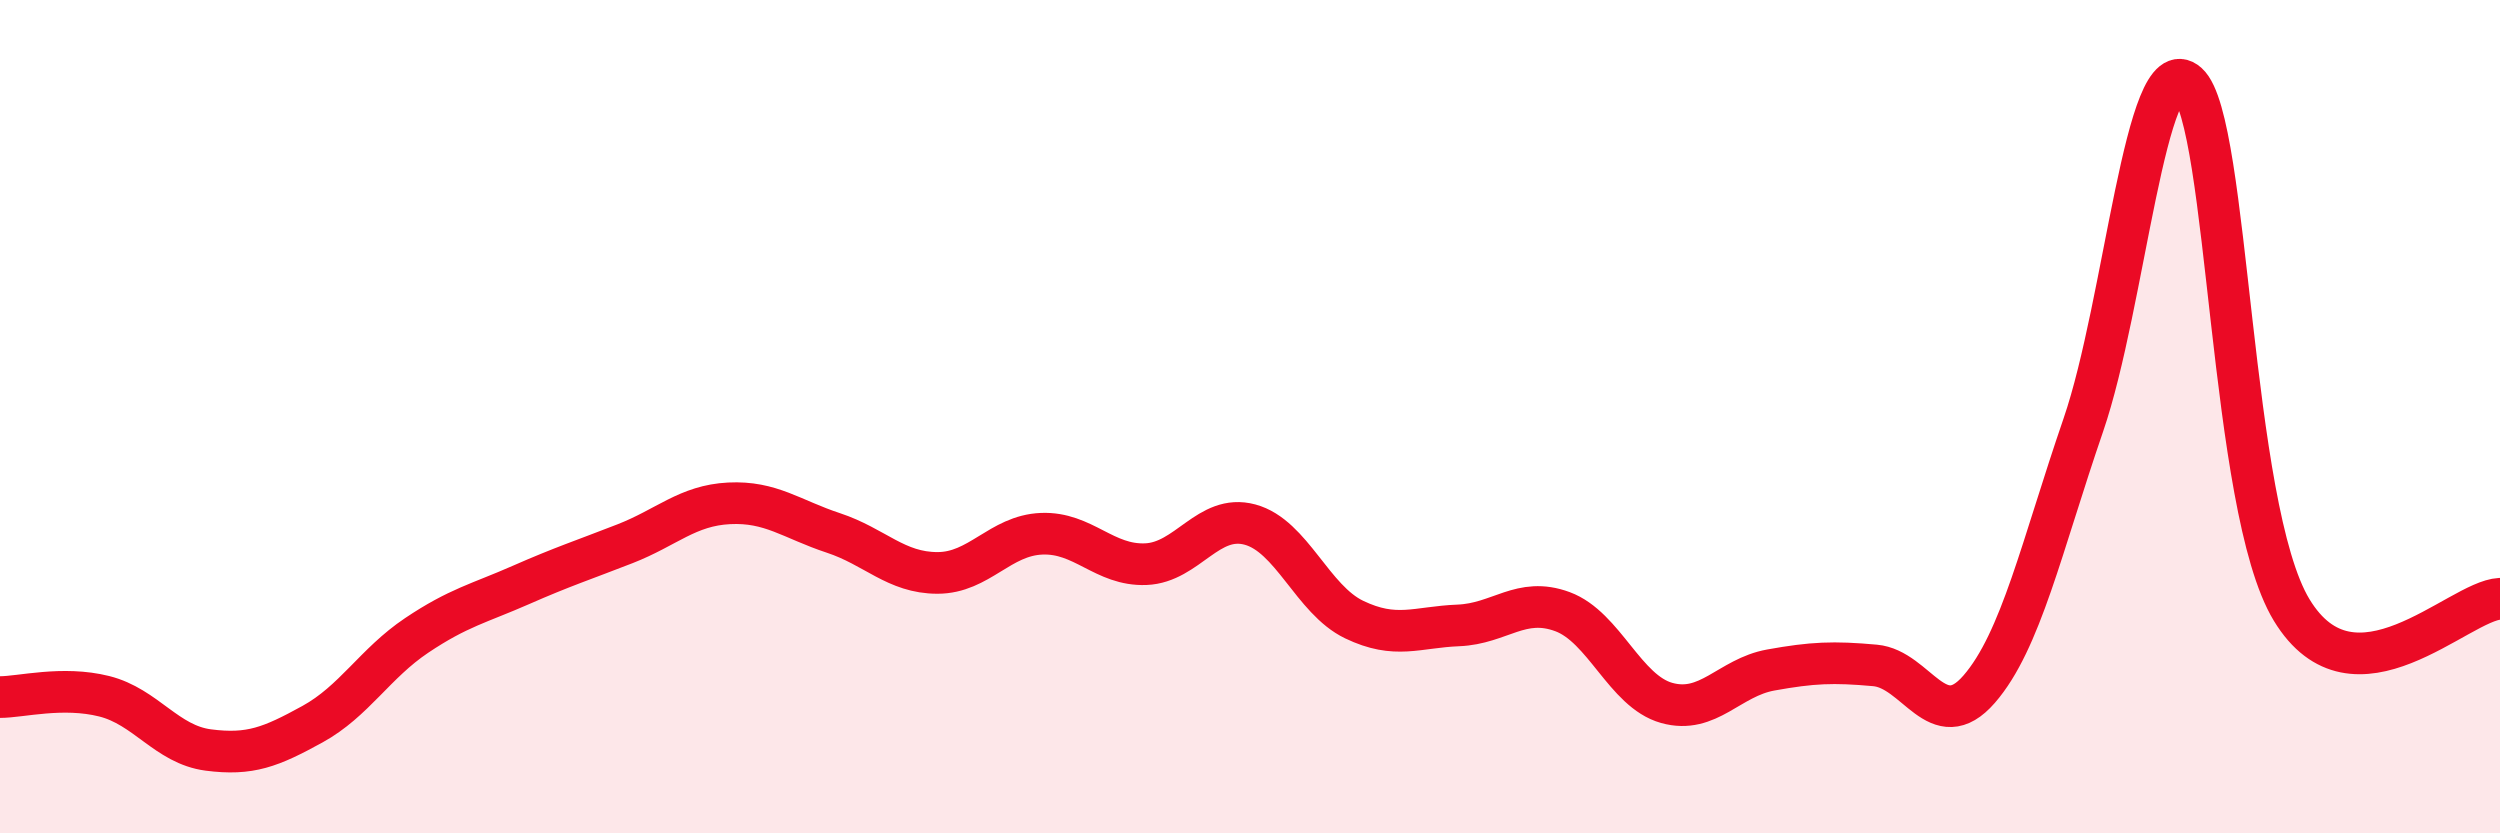
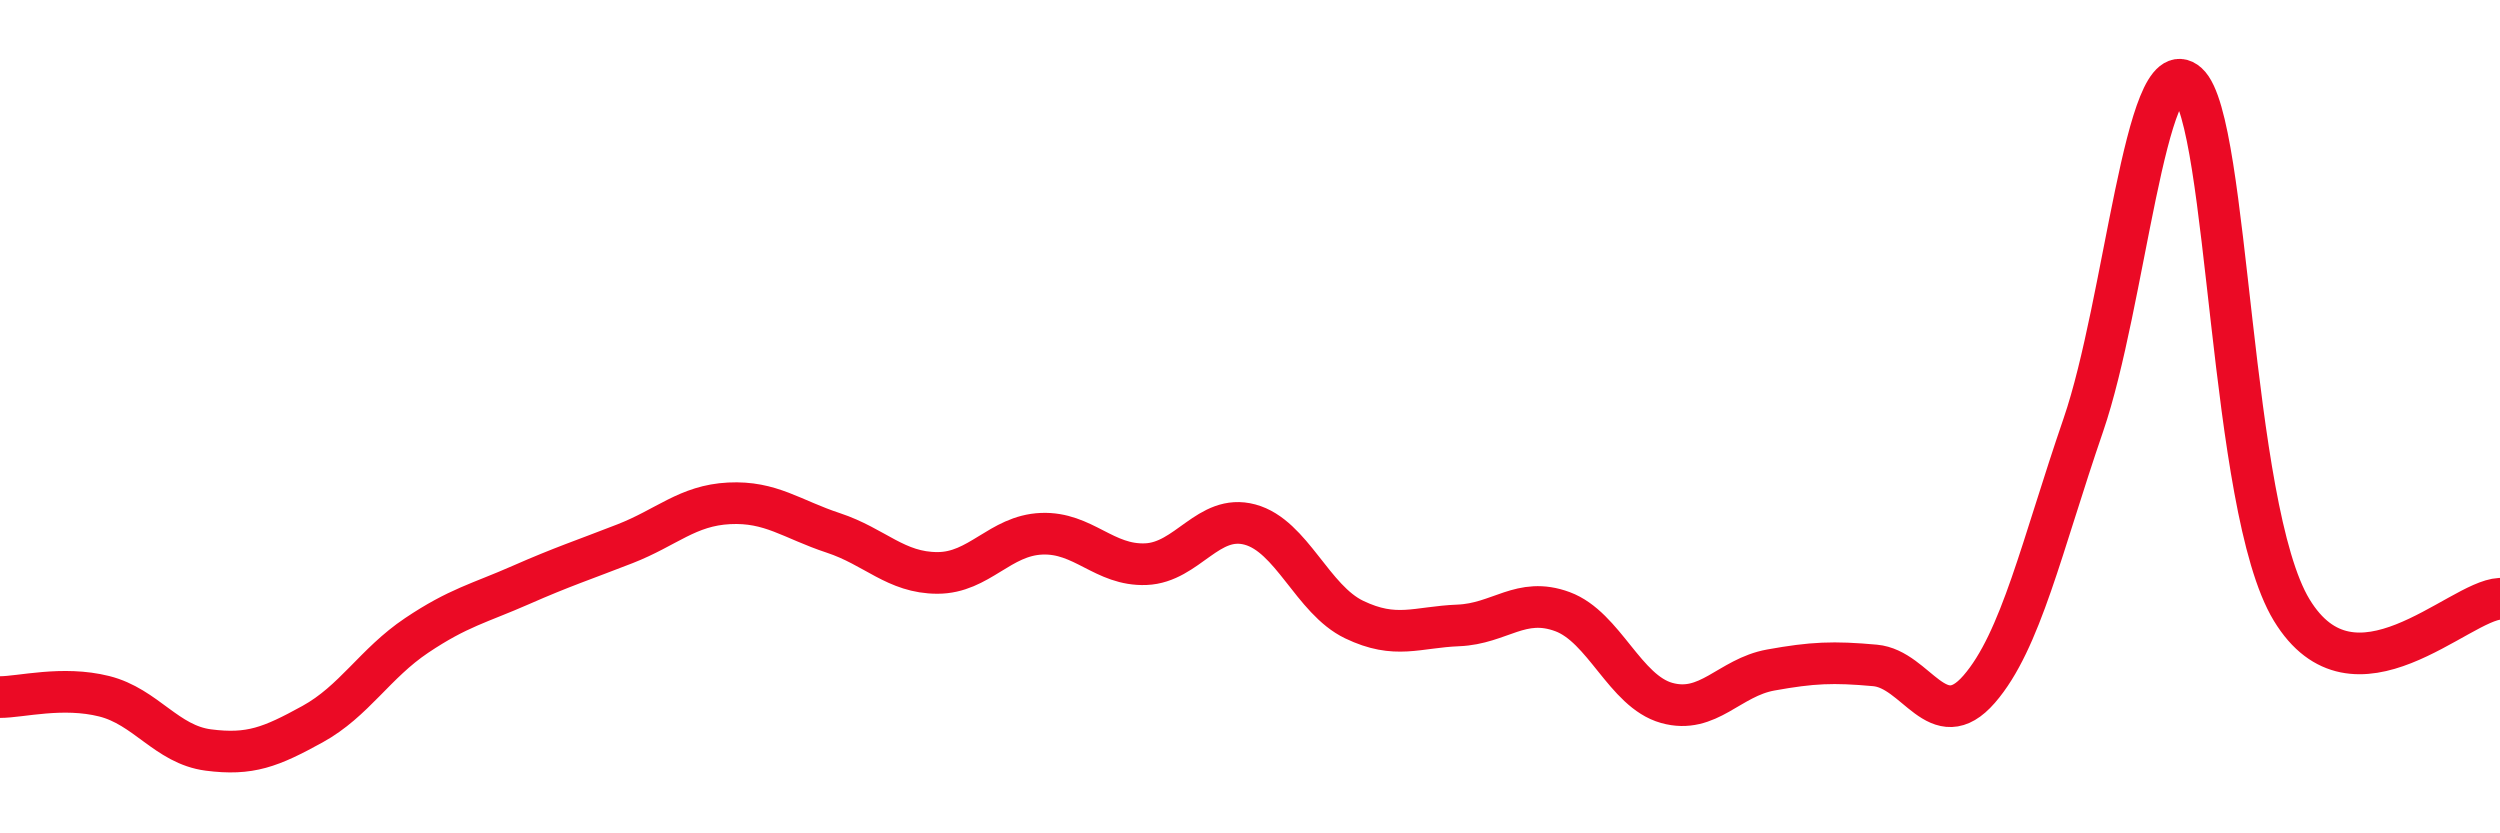
<svg xmlns="http://www.w3.org/2000/svg" width="60" height="20" viewBox="0 0 60 20">
-   <path d="M 0,16.73 C 0.5,16.73 1.5,16.46 2.5,16.71 C 3.5,16.96 4,17.87 5,18 C 6,18.13 6.5,17.93 7.5,17.38 C 8.5,16.83 9,15.92 10,15.25 C 11,14.58 11.5,14.48 12.5,14.04 C 13.5,13.6 14,13.44 15,13.05 C 16,12.66 16.5,12.13 17.5,12.08 C 18.5,12.03 19,12.46 20,12.79 C 21,13.12 21.5,13.75 22.5,13.75 C 23.5,13.75 24,12.85 25,12.81 C 26,12.77 26.5,13.58 27.5,13.54 C 28.5,13.5 29,12.32 30,12.59 C 31,12.86 31.5,14.39 32.5,14.87 C 33.5,15.35 34,15.05 35,15.01 C 36,14.97 36.5,14.31 37.5,14.68 C 38.5,15.05 39,16.59 40,16.87 C 41,17.15 41.5,16.26 42.5,16.08 C 43.5,15.9 44,15.88 45,15.97 C 46,16.06 46.5,17.69 47.5,16.54 C 48.5,15.39 49,13.11 50,10.2 C 51,7.29 51.5,1.11 52.5,2 C 53.5,2.89 53.5,12.17 55,14.64 C 56.5,17.11 59,14.42 60,14.37L60 20L0 20Z" fill="#EB0A25" opacity="0.1" stroke-linecap="round" stroke-linejoin="round" />
  <path d="M 0,16.73 C 0.5,16.73 1.5,16.46 2.5,16.71 C 3.5,16.96 4,17.87 5,18 C 6,18.13 6.5,17.93 7.5,17.38 C 8.5,16.83 9,15.92 10,15.25 C 11,14.58 11.5,14.48 12.5,14.04 C 13.5,13.6 14,13.44 15,13.05 C 16,12.66 16.5,12.13 17.5,12.08 C 18.5,12.03 19,12.46 20,12.79 C 21,13.12 21.5,13.75 22.5,13.75 C 23.5,13.75 24,12.85 25,12.81 C 26,12.77 26.5,13.58 27.5,13.54 C 28.5,13.5 29,12.32 30,12.59 C 31,12.86 31.5,14.39 32.5,14.87 C 33.5,15.35 34,15.05 35,15.01 C 36,14.97 36.5,14.31 37.5,14.68 C 38.5,15.05 39,16.59 40,16.87 C 41,17.15 41.5,16.26 42.5,16.08 C 43.5,15.9 44,15.88 45,15.97 C 46,16.06 46.5,17.69 47.5,16.54 C 48.5,15.39 49,13.11 50,10.2 C 51,7.29 51.5,1.11 52.5,2 C 53.5,2.89 53.5,12.17 55,14.64 C 56.5,17.11 59,14.42 60,14.37" stroke="#EB0A25" stroke-width="1" fill="none" stroke-linecap="round" stroke-linejoin="round" />
</svg>